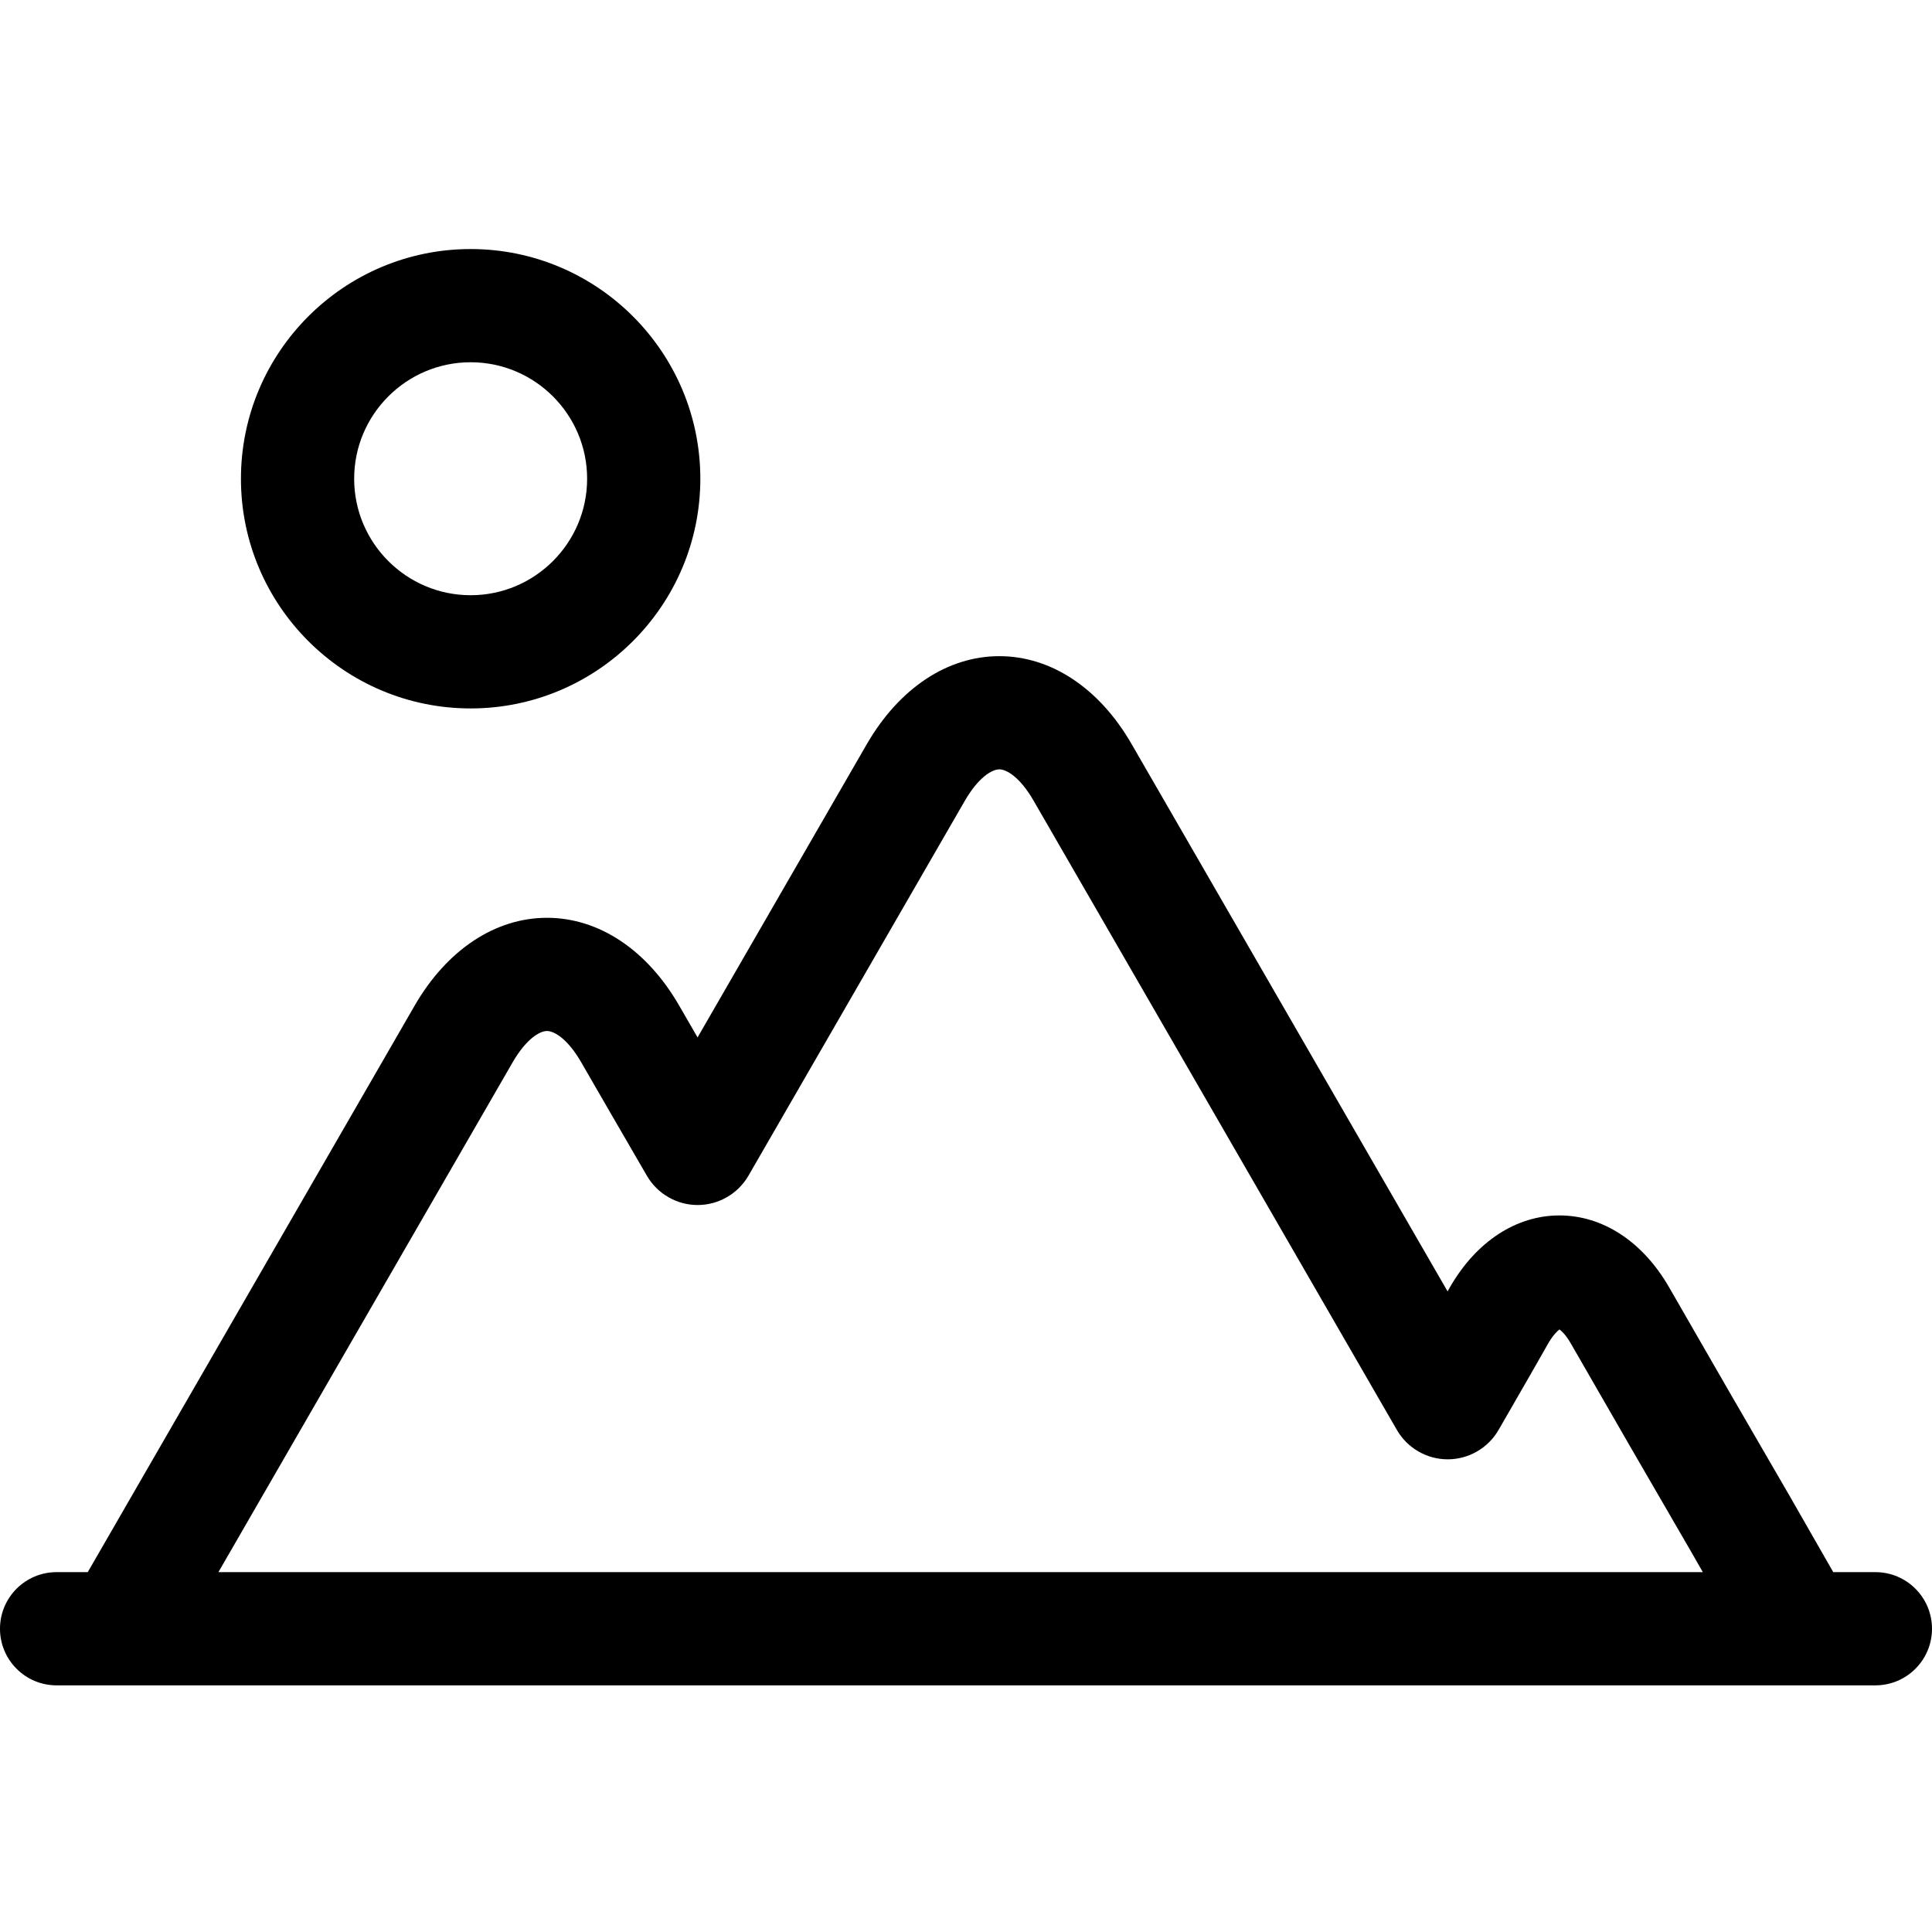
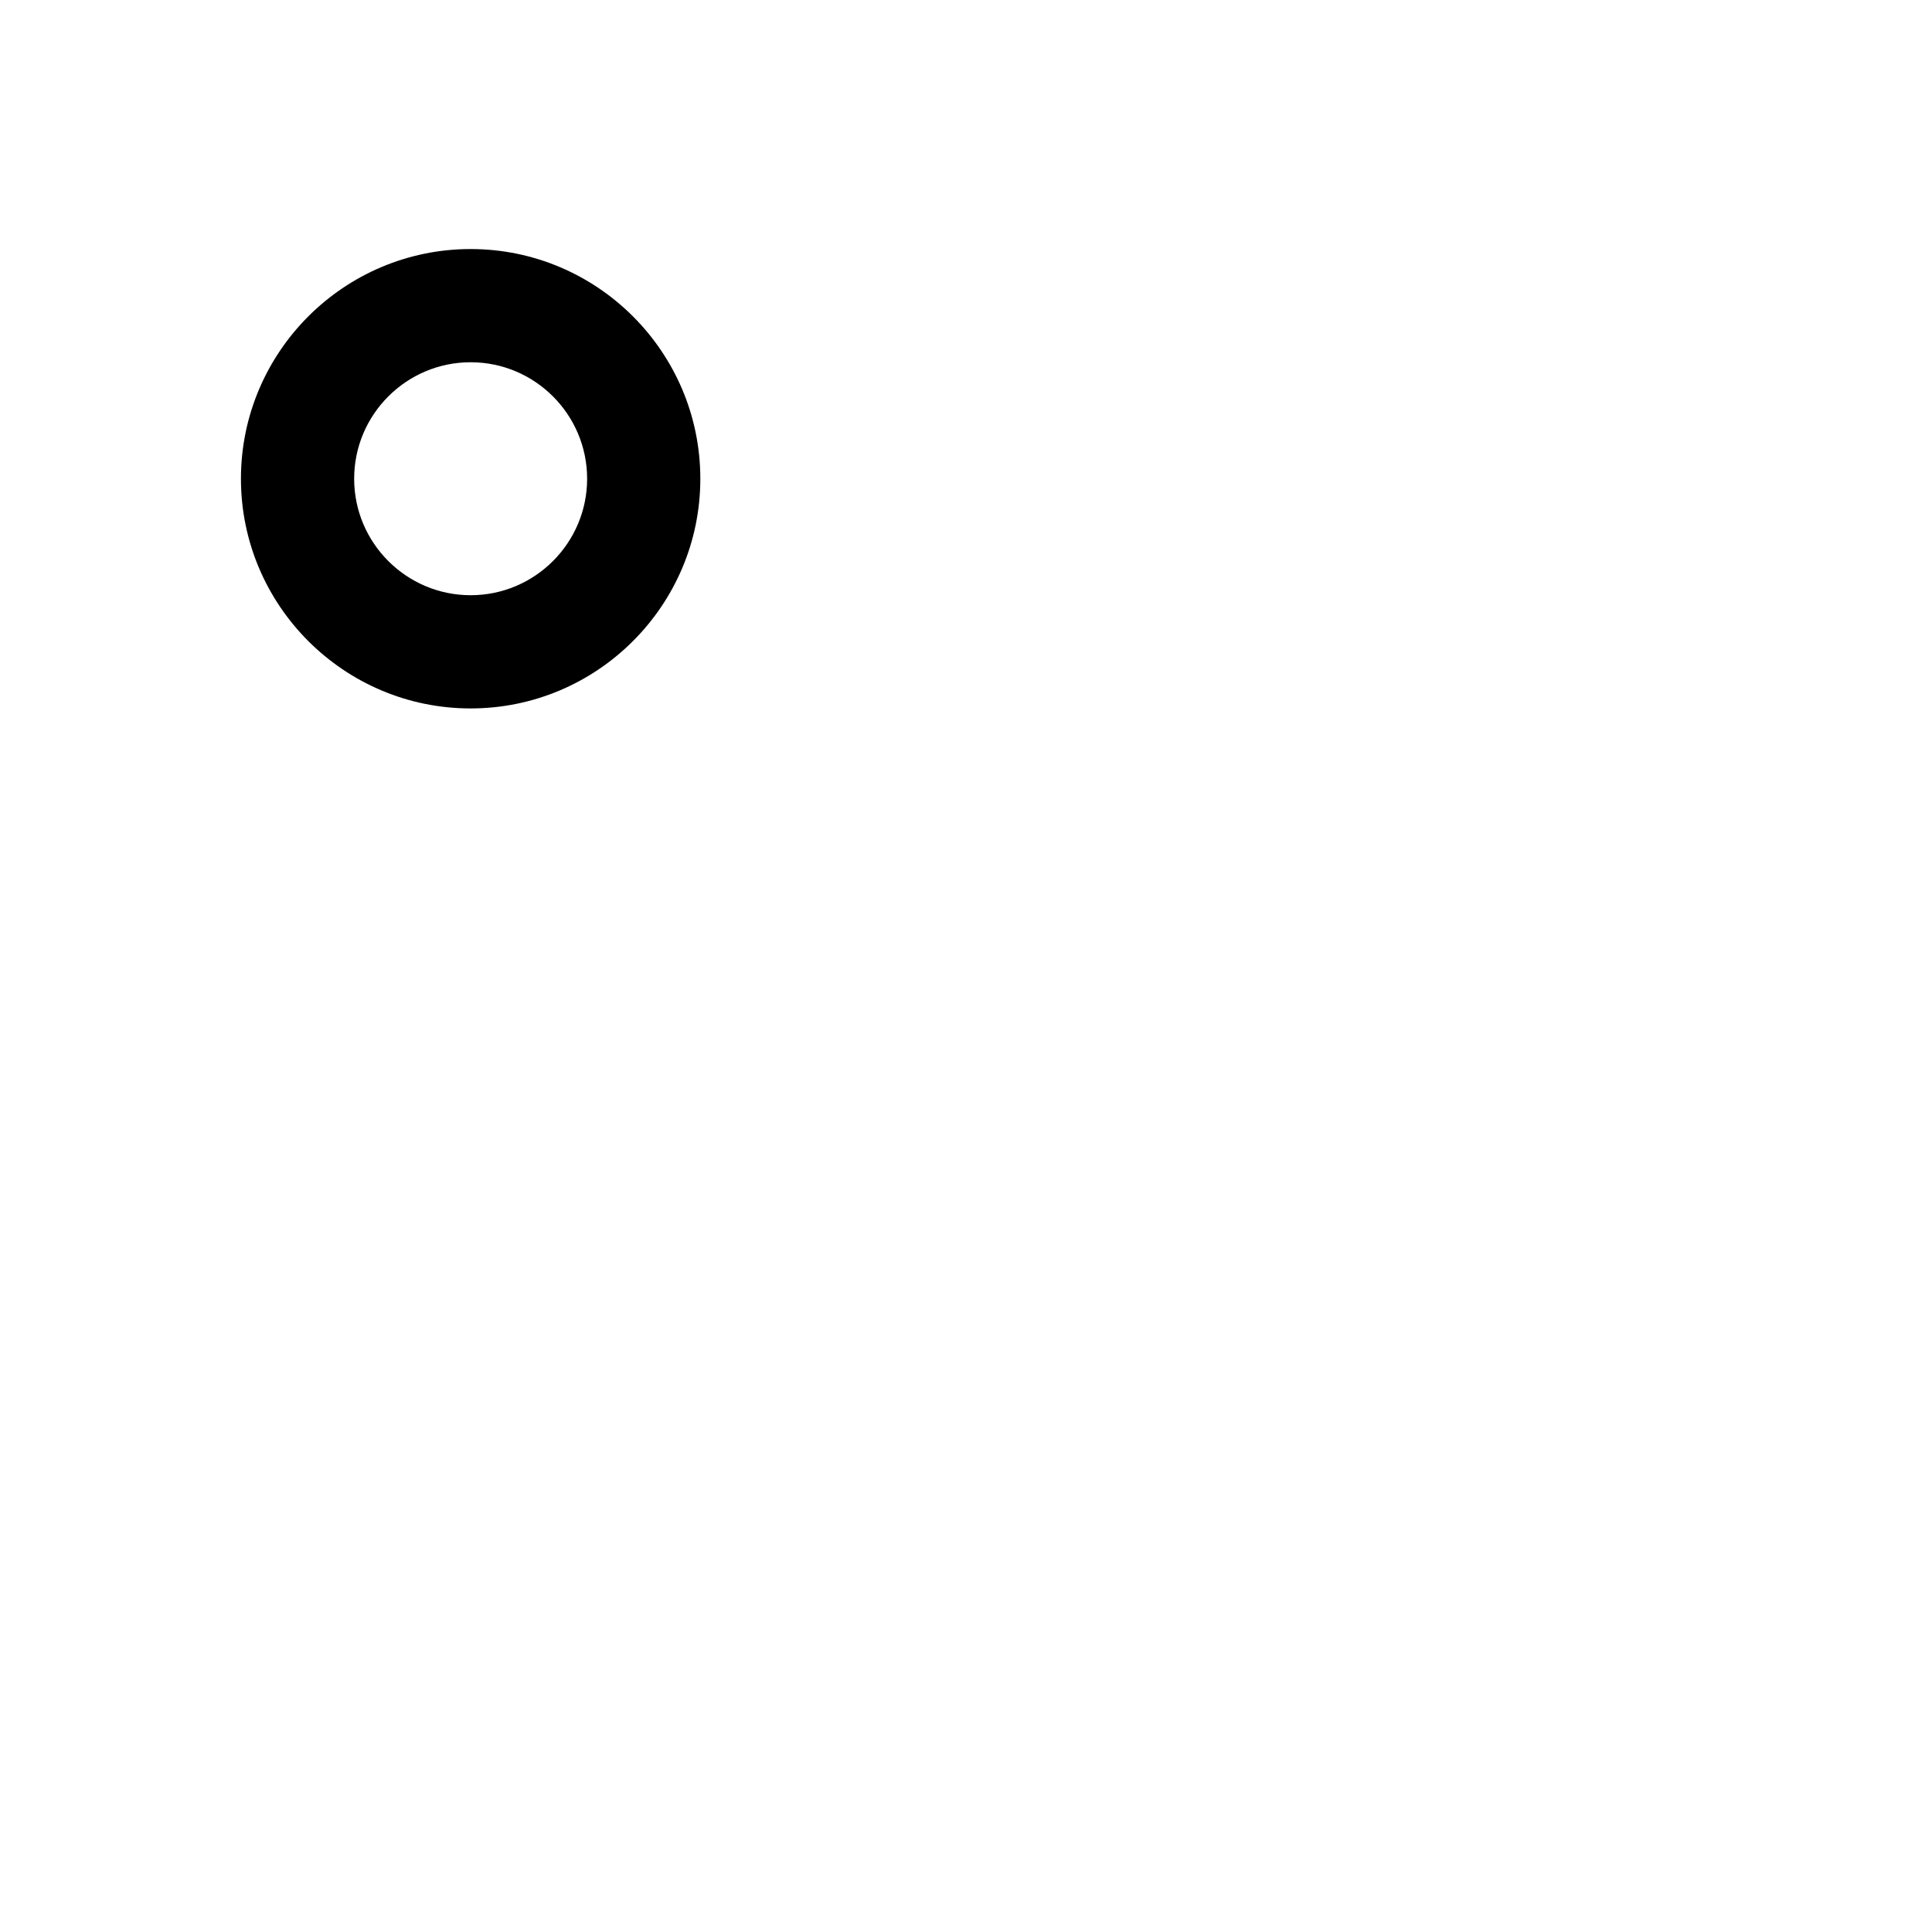
<svg xmlns="http://www.w3.org/2000/svg" height="512pt" viewBox="0 -66 512 512" width="512pt">
-   <path d="m497 350.633h-11.168l-11.684-20.402-.055-.094c-9.039-15.527-23.566-40.699-31.887-55.203-6.973-11.969-17.516-18.832-28.938-18.832-.008 0-.016 0-.023 0-11.418.012-21.953 6.883-28.898 18.855l-.094.16c-.207.367-.414.738-.629 1.113l-83.746-145.062c-8.527-14.777-21.289-23.262-35.012-23.277-.012 0-.023 0-.039 0-13.723 0-26.508 8.473-35.09 23.277 0 0-27.324 47.355-44.875 77.758-2.73-4.723-4.809-8.324-4.863-8.414-8.52-14.785-21.285-23.273-35.016-23.285-.008 0-.016 0-.027 0-13.73 0-26.512 8.48-35.07 23.277l-86.629 150.129h-8.258c-8.285 0-15 6.719-15 15.004 0 8.281 6.715 15 15 15h482c8.285 0 15-6.719 15-15 0-8.285-6.715-15.004-15-15.004zm-361.137-135.121c3.535-6.113 7.109-8.285 9.094-8.285h.004c1.977.004 5.535 2.168 9.055 8.273.578 1.004 14.211 24.617 17.457 30.156 2.781 4.746 7.918 7.688 13.414 7.688h.039c5.508-.016 10.648-2.984 13.418-7.766 10.211-17.66 57.371-99.398 57.363-99.391 3.551-6.125 7.133-8.297 9.125-8.297h.004c1.98.004 5.539 2.168 9.059 8.273l96.301 166.805c2.77 4.793 7.926 7.77 13.461 7.77h.008c5.539 0 10.699-2.984 13.469-7.789l3.43-5.949c3.59-6.223 6.98-12.105 9.773-17.059 1.285-2.195 2.367-3.199 2.941-3.625.582.426 1.676 1.434 2.957 3.633 8.285 14.441 22.836 39.652 31.91 55.234l3.117 5.449h-393.379zm0 0" />
-   <path d="m124.723 121.742c33.566 0 60.871-27.309 60.871-60.871 0-33.566-27.305-60.871-60.871-60.871-33.562 0-60.871 27.305-60.871 60.871 0 33.562 27.309 60.871 60.871 60.871zm0-91.742c17.023 0 30.871 13.848 30.871 30.871 0 17.02-13.848 30.867-30.871 30.867-17.02 0-30.867-13.848-30.867-30.867 0-17.023 13.848-30.871 30.867-30.871zm0 0" />
+   <path d="m124.723 121.742c33.566 0 60.871-27.309 60.871-60.871 0-33.566-27.305-60.871-60.871-60.871-33.562 0-60.871 27.305-60.871 60.871 0 33.562 27.309 60.871 60.871 60.871zm0-91.742c17.023 0 30.871 13.848 30.871 30.871 0 17.02-13.848 30.867-30.871 30.867-17.02 0-30.867-13.848-30.867-30.867 0-17.023 13.848-30.871 30.867-30.871m0 0" />
</svg>